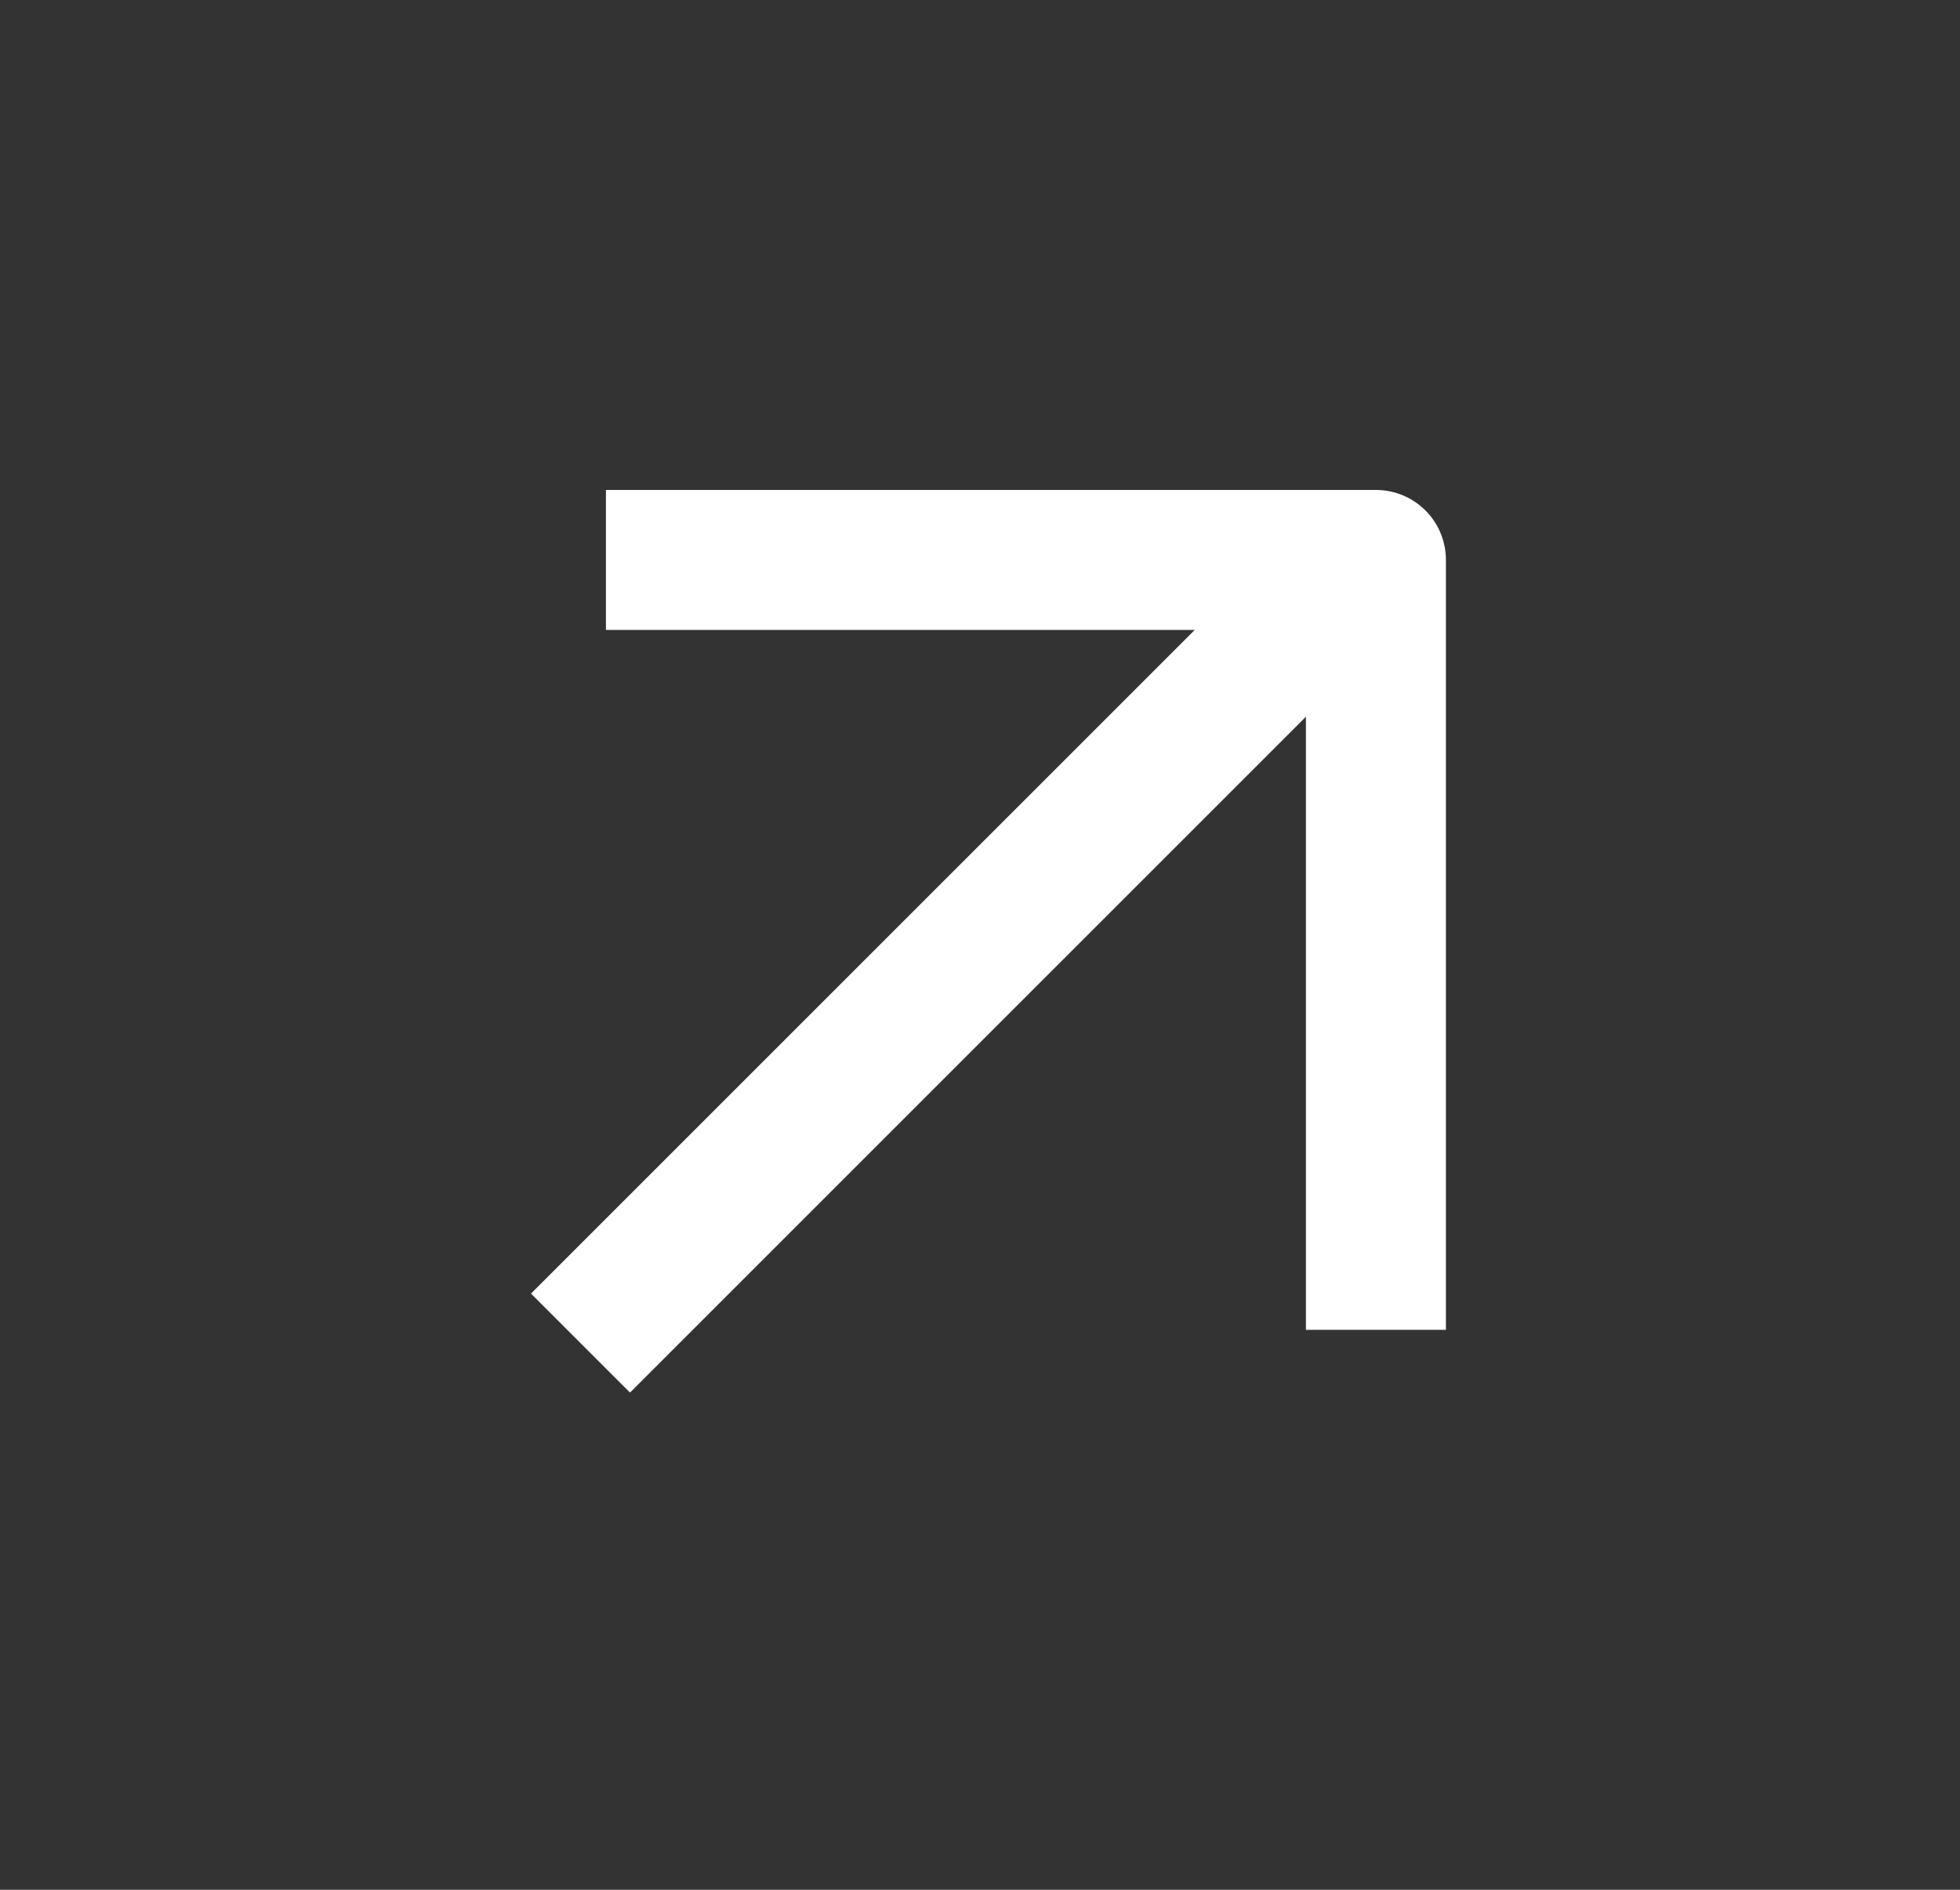
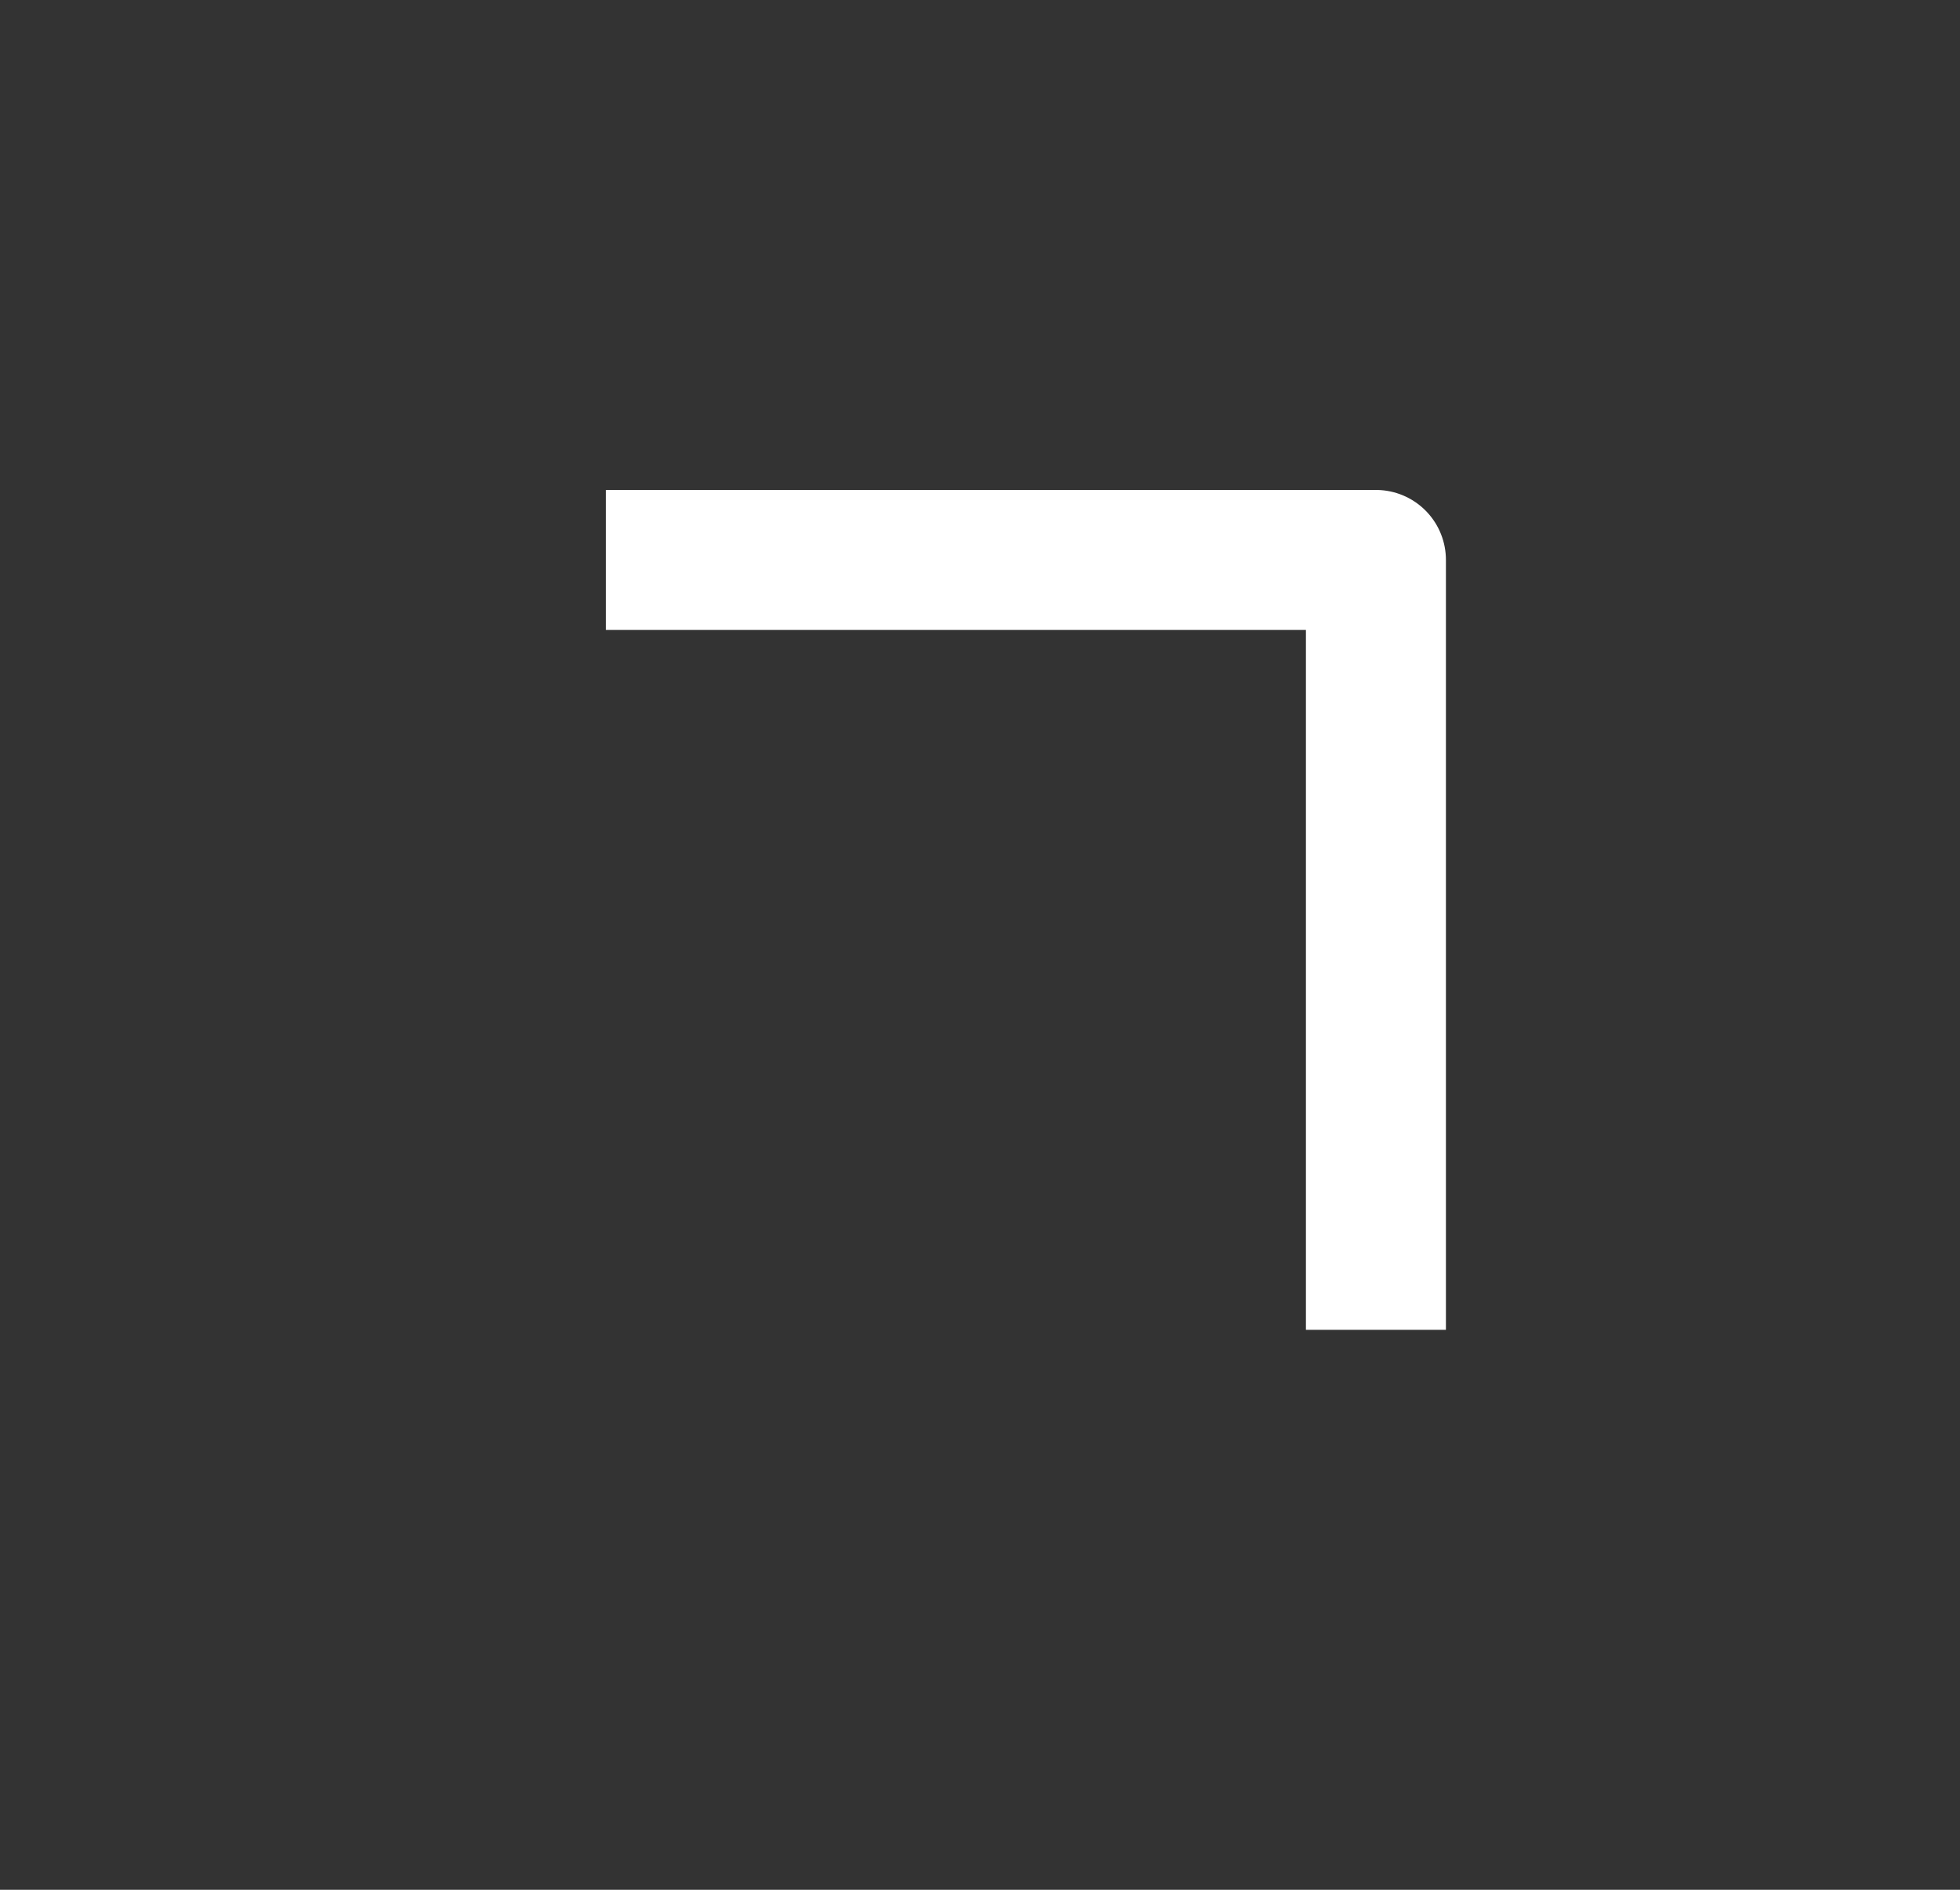
<svg xmlns="http://www.w3.org/2000/svg" width="28" height="27" viewBox="0 0 28 27" fill="none">
  <rect x="0" y="0" width="28" height="27" fill="#333333" stroke="none" />
-   <path d="M9 18.482L18 9.482" stroke="white" stroke-width="2" stroke-linecap="square" stroke-linejoin="round" />
  <path d="M9.656 8H19.656V18" stroke="white" stroke-width="2" stroke-linecap="square" stroke-linejoin="round" />
</svg>